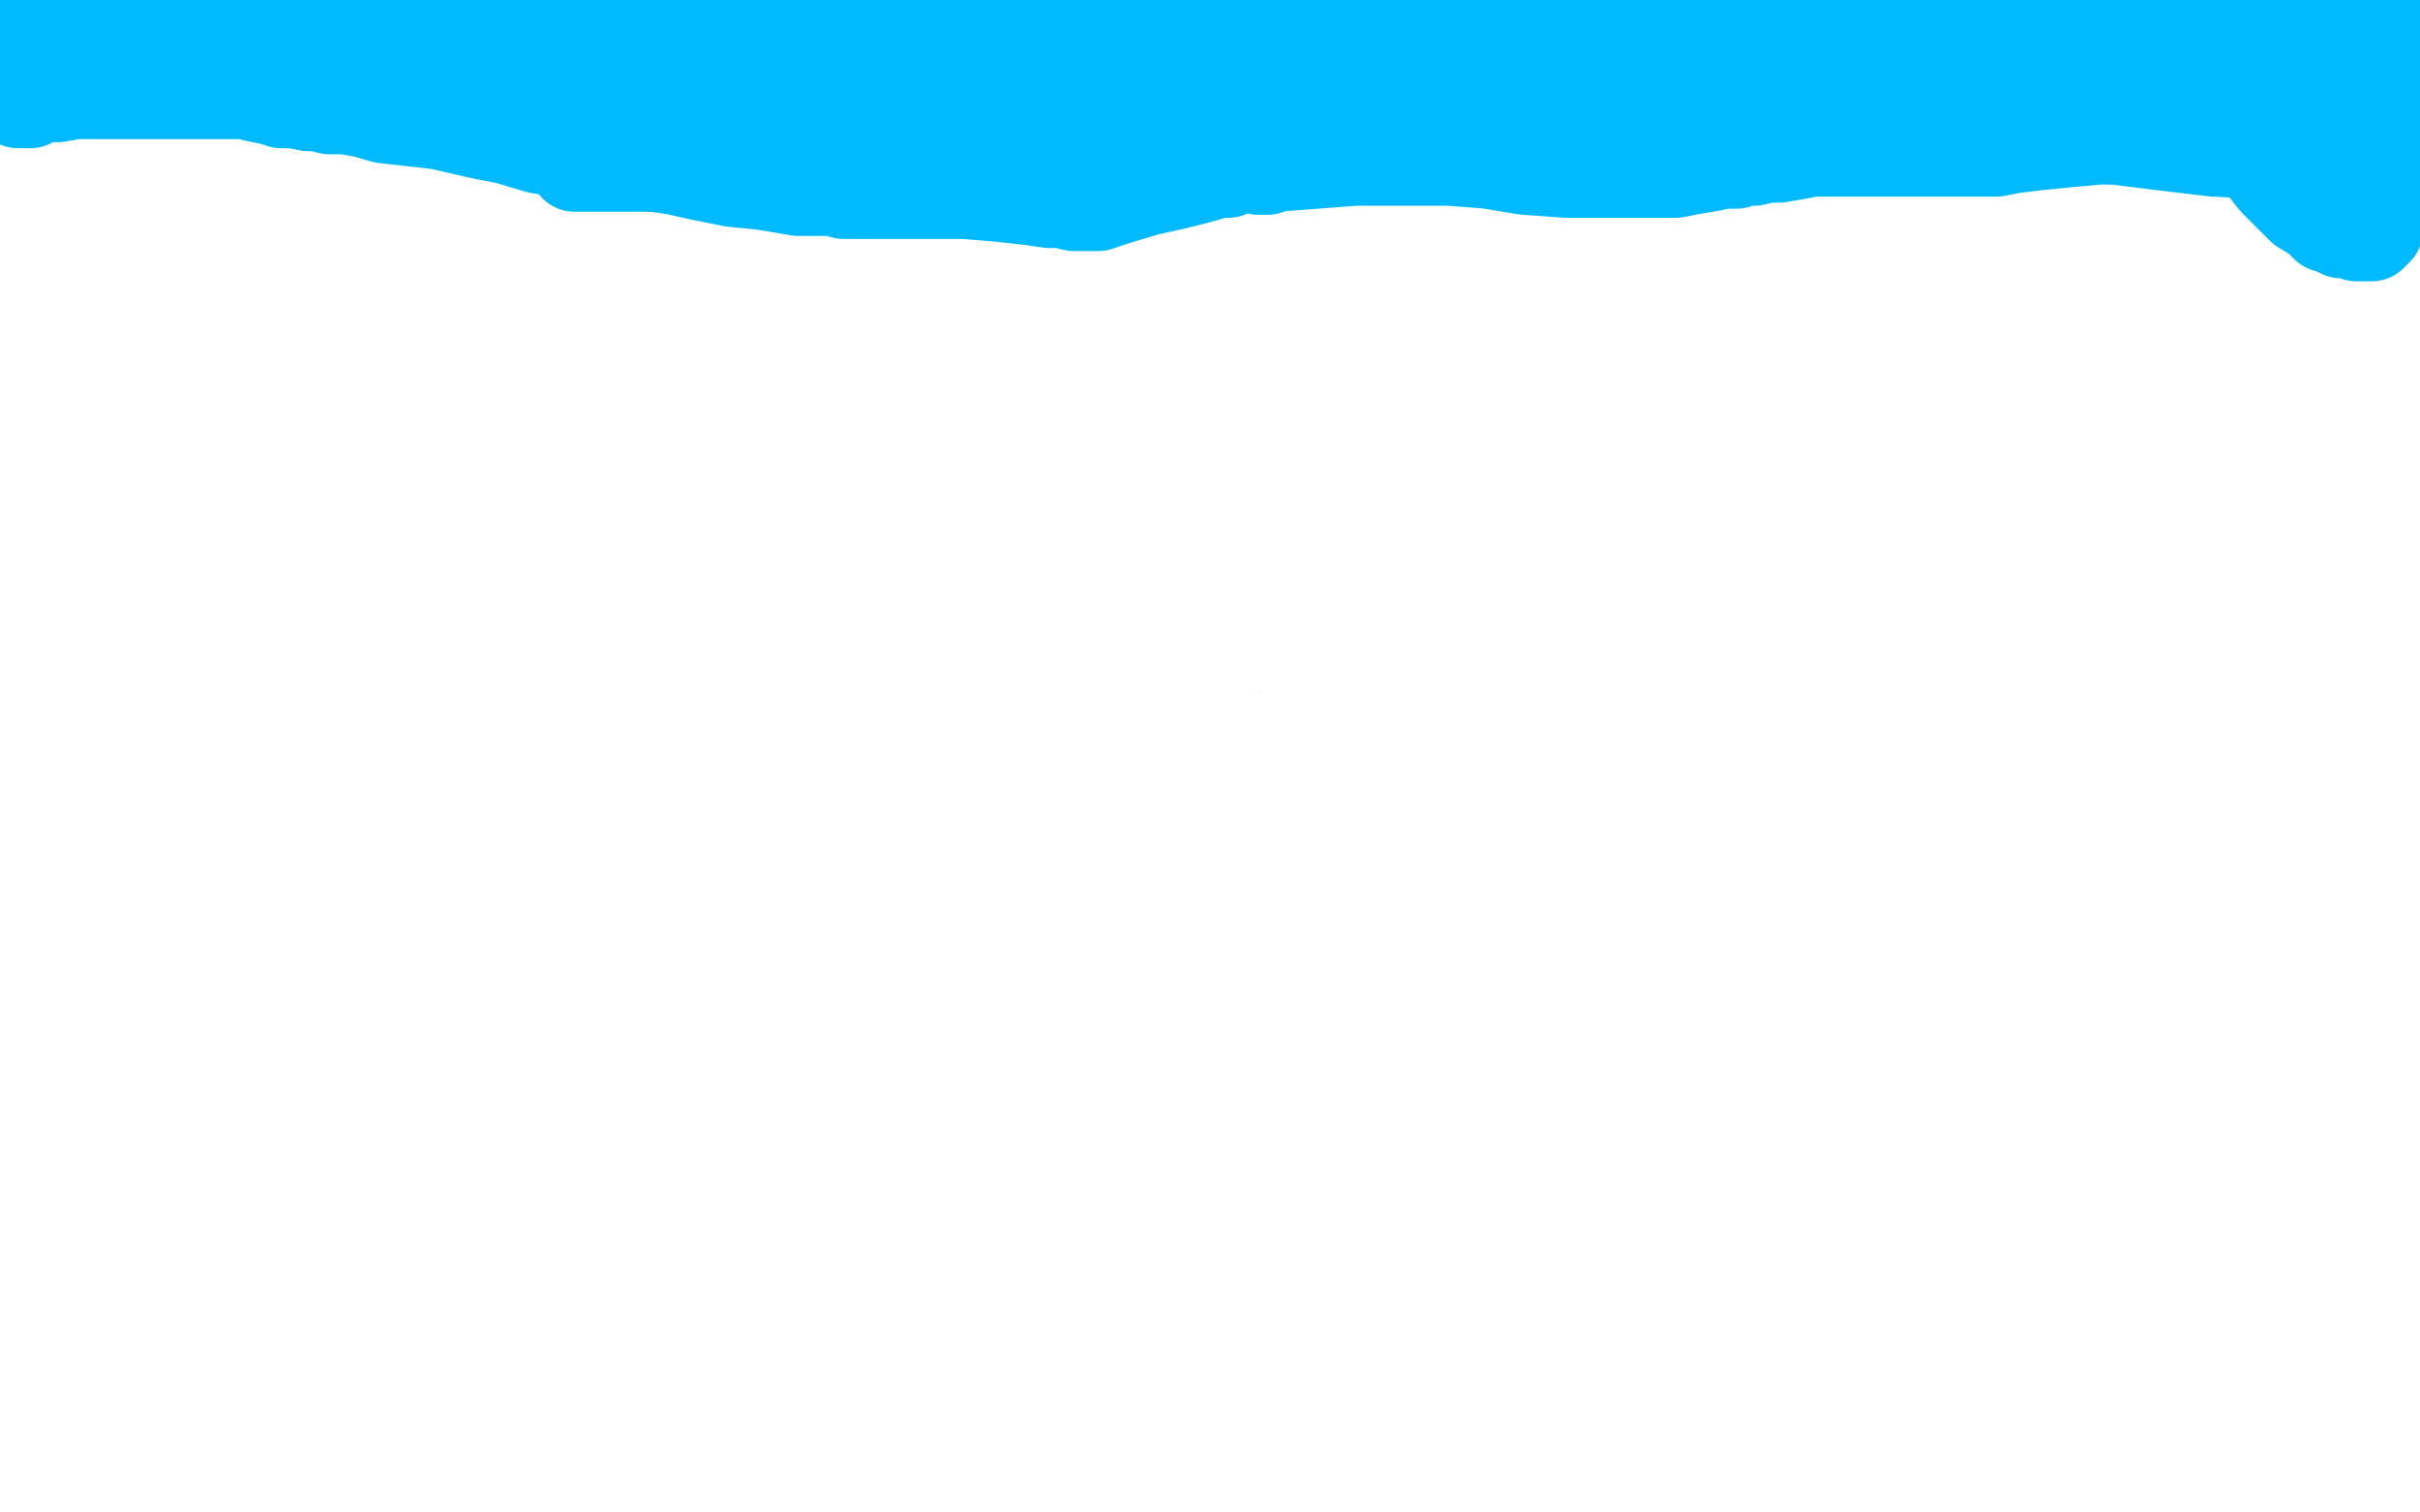
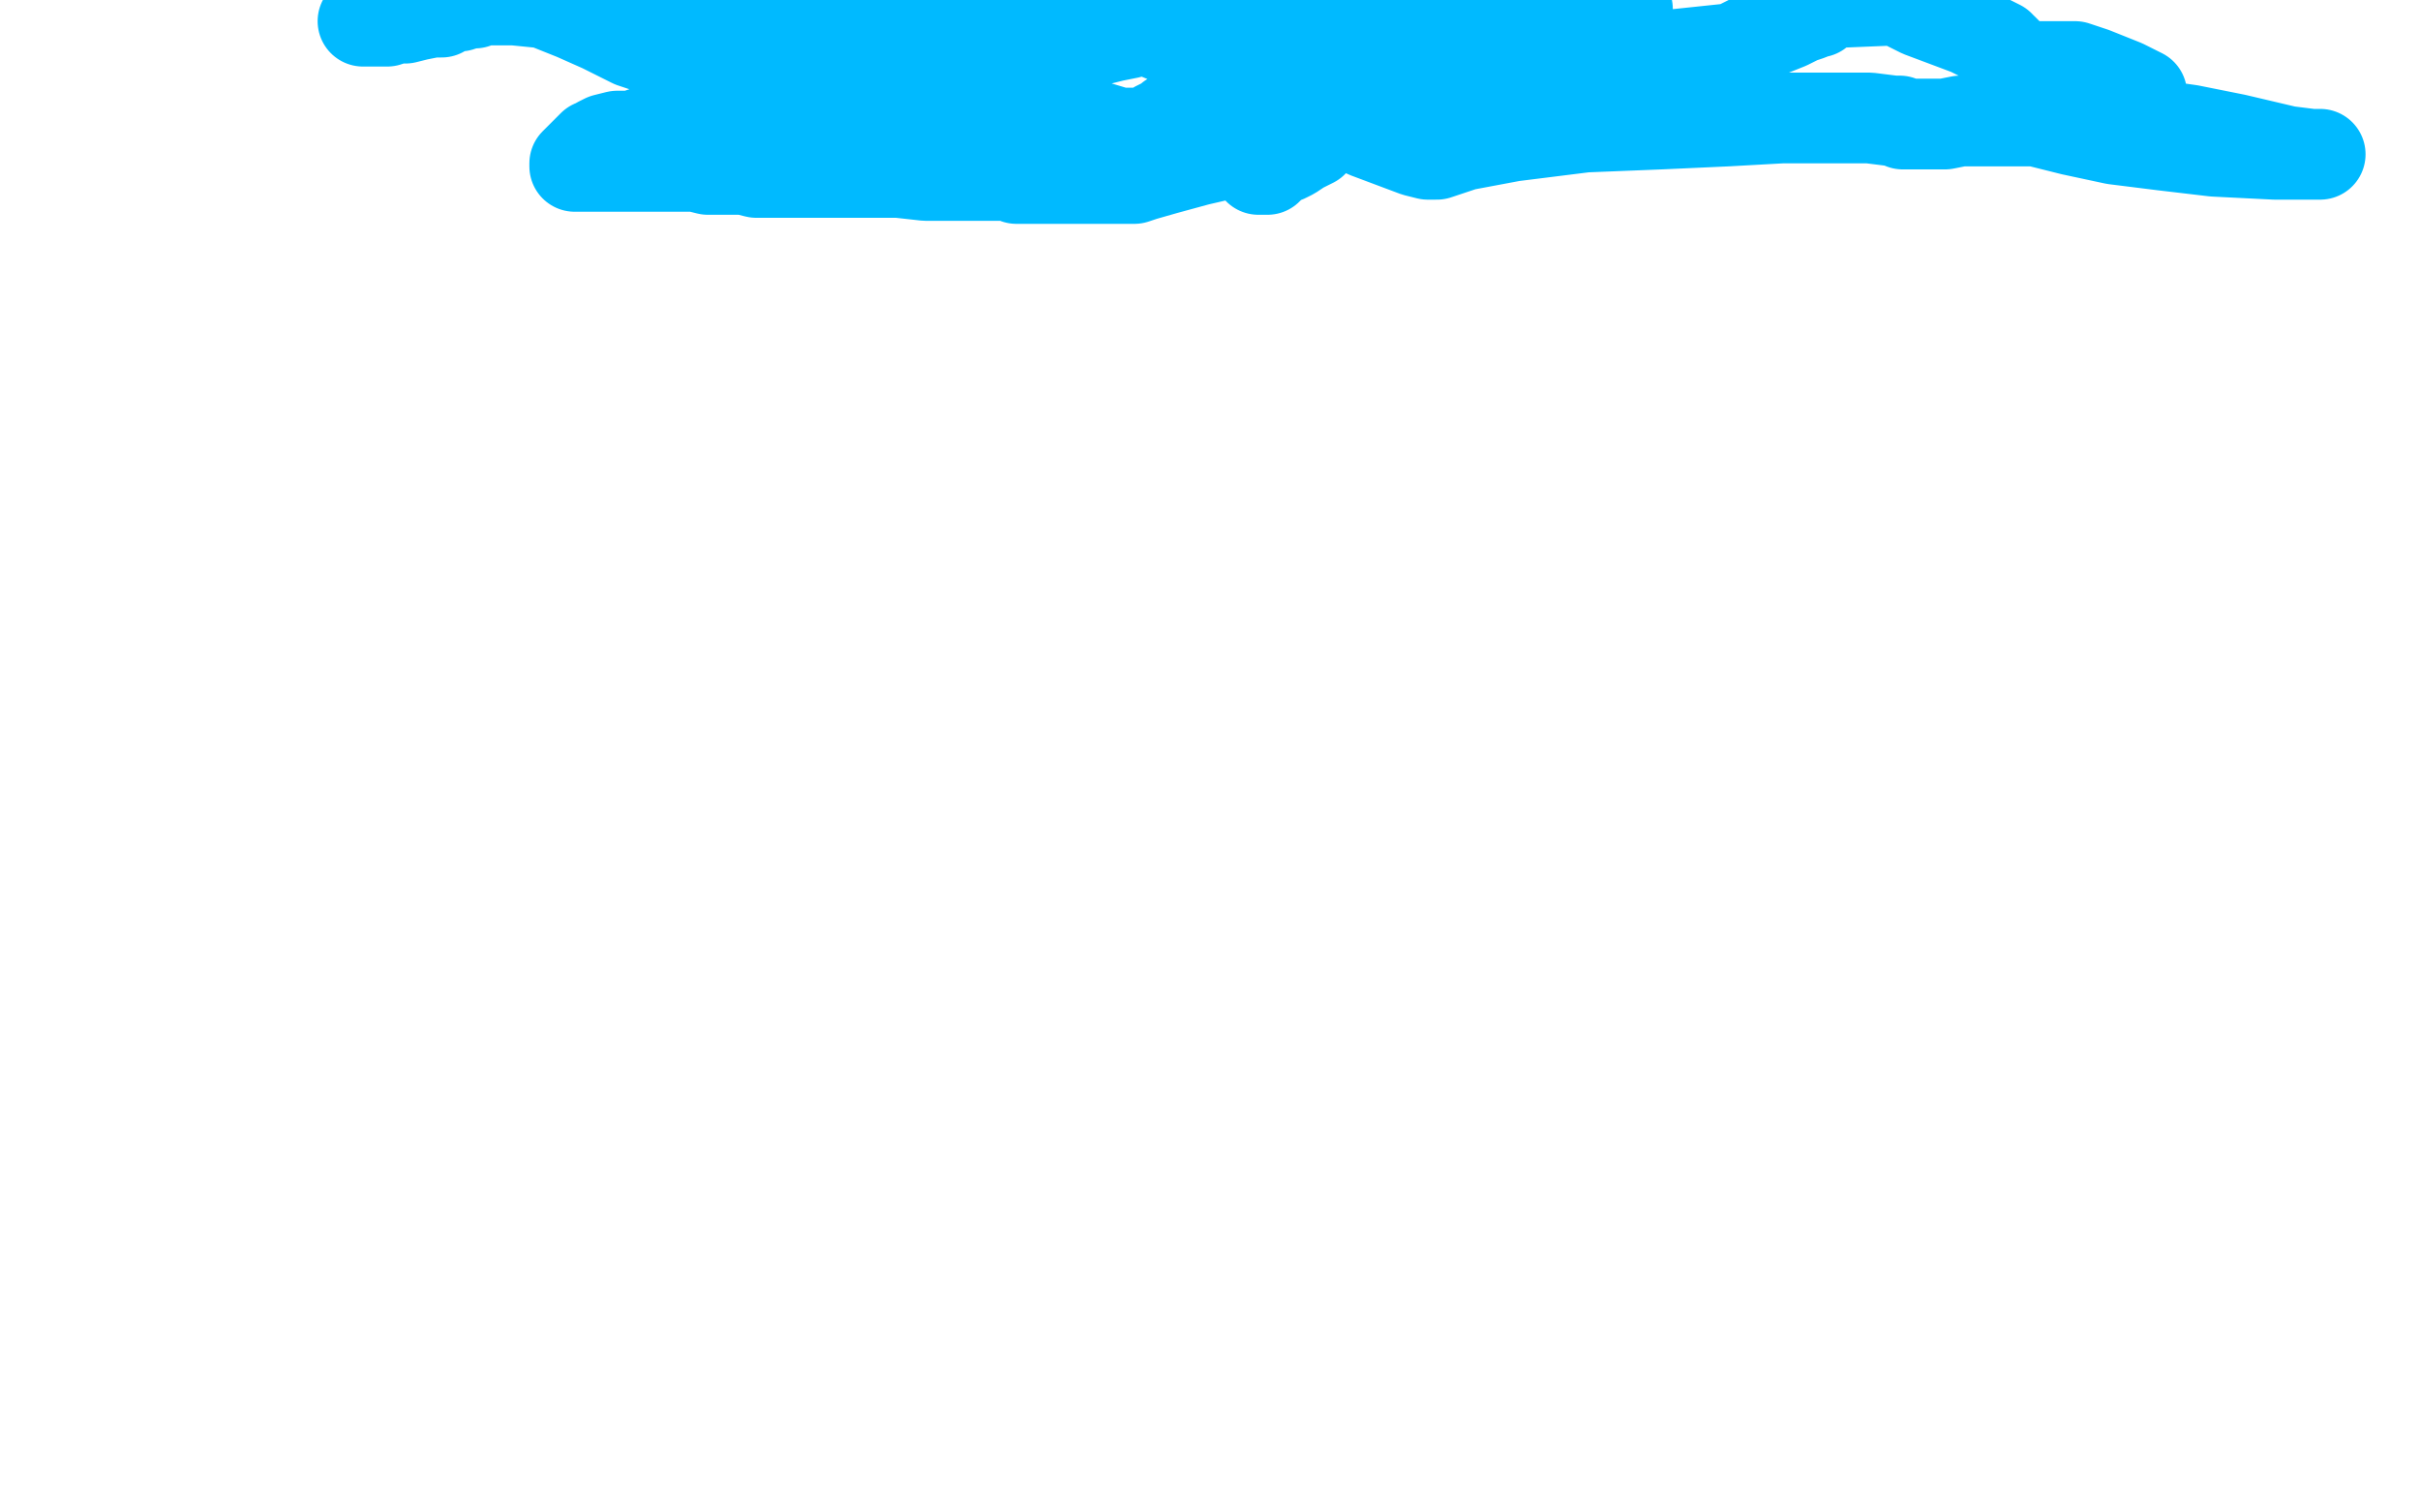
<svg xmlns="http://www.w3.org/2000/svg" width="800" height="500" version="1.1" style="stroke-antialiasing: false">
  <desc>This SVG has been created on https://colorillo.com/</desc>
-   <rect x="0" y="0" width="800" height="500" style="fill: rgb(255,255,255); stroke-width:0" />
-   <polyline points="6,34 9,34 9,34 10,34 10,34 12,33 12,33 15,32 19,32 25,31 32,31 39,31 46,31 54,31 57,31 58,31 59,31 60,31 62,31 63,31 66,31 68,31 72,31 76,31 81,31 85,32 90,33 93,34 95,34 97,34 102,35 105,35 109,36 114,36 120,37 127,39 136,40 145,41 158,44 168,46 178,49 184,50 191,51 194,52 197,53 200,53 205,53 210,54 216,55 223,56 232,58 242,60 252,61 264,63 270,63 275,63 279,64 284,64 289,64 294,64 299,64 302,64 305,64 311,64 319,64 331,65 340,66 347,67 351,67 355,68 357,68 359,68 363,68 369,66 379,63 388,61 396,59 403,57 406,57 408,56 410,55 414,55 422,55 435,54 448,53 464,53 479,53 492,54 504,56 518,57 525,57 531,57 536,57 538,57 540,57 541,57 544,57 547,57 554,57 559,56 565,55 570,54 574,54 576,53 580,53 584,52 588,52 594,51 599,50 606,50 614,50 622,50 630,50 643,50 649,50 653,50 656,50 660,50 665,49 673,48 683,47 694,46 705,46 723,46 728,46 741,50 746,53 748,54 748,55 752,60 757,65 761,69 766,72 769,75 772,76 774,77 775,77 776,77 777,77 779,78 780,78 781,78 782,78 783,78 784,78 785,77 786,76 786,75 786,74 786,73 786,71 786,70 786,69 786,68 786,67 786,66 786,65 786,64 786,63 786,62 783,62 777,65 774,66 772,67 772,65 773,62 777,56 779,52 781,51 781,50 781,49 781,48 781,47 778,47 775,49 768,53 766,55 769,54 773,52 782,49 786,48 789,46 790,46 789,46 788,47 787,48 789,48 789,47 789,45 789,44 789,40 789,34 789,30 790,24 790,23 790,22 790,21 790,20 791,19 792,17 793,14 794,11 795,11 795,13 795,14 793,18 790,21 788,23 787,23 785,23 783,23 780,23 779,23 777,23 777,24 776,24 775,25 772,26 770,28 767,32 766,33 766,34 767,33 768,31 770,29 772,25 774,22 775,18 776,15 776,14 776,13 777,13 777,12 777,11 777,10 777,9 775,9 772,9 767,9 763,9 759,9 755,9 754,9 752,9 750,11 748,13 745,14 742,15 739,16 737,17 736,17 736,18 735,18 733,20 733,22 733,23 732,23 731,23 732,23 734,22 737,21 741,21 744,21 747,21 748,21 749,21 749,20 746,17 740,12 736,9 731,6 727,5 723,4 720,3 718,3 717,3 716,3 714,4 713,5 713,6 713,7 713,8 713,9 713,10 713,12 713,13 713,15 715,16 716,16 717,16 718,16 720,16 722,16 723,16 723,15 722,15 720,14 716,13 710,12 703,11 691,9 687,9 679,8 676,8 675,8 675,9 673,9 671,10 667,12 662,13 658,15 652,16 647,17 643,18 638,19 635,19 633,19 631,19 628,19 622,19 616,19 609,18 602,16 595,15 588,15 582,14 578,13 573,12 571,12 570,12 569,12 567,12 566,12 563,12 559,13 556,14 552,14 551,14 550,15 549,15 548,15 547,15 546,15 540,16 534,16 527,16 519,17 510,17 504,17 499,17 495,17 492,17 489,17 487,17 486,17 485,17 484,17 480,17 477,17 473,17 470,17 466,18 463,19 457,19 450,19 444,19 437,19 430,19 423,19 414,19 409,19 403,19 400,19 397,19 394,18 392,18 389,18 386,19 382,19 380,20 378,21 374,22 371,23 365,23 358,24 352,25 346,26 340,27 333,27 325,27 318,27 311,27 304,27 295,27 291,27 288,27 286,27 282,27 277,27 272,27 267,27 264,27 263,27 262,27 260,27 259,27 256,27 251,26 243,26 233,25 220,24 207,24 197,24 187,24 183,24 182,24 181,24 176,24 171,24 167,24 163,24 162,23 160,23 156,23 154,23 148,23 145,22 142,22 140,21 139,21 137,20 133,20 130,20 127,20 125,19 123,18 121,17 119,17 118,17 113,15 109,14 104,11 99,10 96,9 95,9 94,9 92,9 88,11 84,13 79,14 75,16 73,16 71,17 67,18 62,19 57,20 52,21 48,22 47,23 46,23 45,23 43,23 39,23 34,22 29,21 27,20 26,20 25,20 24,20 23,20 19,19 13,17 5,16 1,4 2,3 4,3 6,2 7,1 9,0 31,0 30,0" style="fill: none; stroke: #00baff; stroke-width: 30; stroke-linejoin: round; stroke-linecap: round; stroke-antialiasing: false; stroke-antialias: 0; opacity: 1.0" />
-   <polyline points="15,5 16,5 16,5 17,5 17,5 18,4 18,4 21,3 21,3 22,3 22,3 23,3 23,3 24,3 25,3 31,3 37,3 45,3 54,3 61,3 64,2 65,2 66,2 68,2 71,1 74,0 137,0 133,1 131,2 128,3 126,3 124,4 123,5" style="fill: none; stroke: #00baff; stroke-width: 30; stroke-linejoin: round; stroke-linecap: round; stroke-antialiasing: false; stroke-antialias: 0; opacity: 1.0" />
  <polyline points="120,7 121,7 121,7 122,7 122,7 123,7 123,7 125,7 125,7 128,7 128,7 131,6 131,6 134,6 134,6 138,5 143,4 146,4 149,2 152,2 155,1 157,1 159,0 160,0 162,0 163,0 164,0 167,0 170,0 180,1 190,5 199,9 209,14 218,17 225,20 230,22 231,23 232,23 233,23 234,23 237,23 240,23 243,22 248,21 251,21 256,20 261,19 271,18 278,17 285,16 292,16 299,16 306,15 312,15 317,15 321,15 323,15 324,15 325,15 326,15 327,15 328,15 329,14 331,14 332,14 334,14 340,14 345,14 352,14 355,14 358,14 360,14 364,13 368,12 373,11 375,9 377,8 378,7 380,8 382,11 394,16 412,25 433,35 452,44 468,50 472,51 473,51 475,51 484,48 500,45 524,42 549,41 571,40 589,39 606,39 618,39 626,40 627,40 628,40 629,41 630,41 631,41 634,41 638,41 643,41 648,40 656,40 663,40 673,40 685,43 699,46 715,48 732,50 752,51 758,51 760,51 761,51 762,51 765,51 767,51 766,51 764,51 756,50 739,46 724,43 710,41 699,39 694,39 693,39 692,39 691,39 692,39 694,39 698,37 702,35 706,34 707,32 708,32 708,31 702,28 692,24 686,22 680,22 677,22 674,22 673,22 673,23 672,24 671,26 670,27 669,26 669,24 667,22 665,19 664,18 663,17 662,16 661,16 661,15 657,13 651,10 643,7 635,4 627,0 603,1 602,3 601,4 600,4 599,4 598,5 595,6 591,8 586,10 581,12 573,16 554,18 536,18 522,19 508,19 497,19 488,19 483,19 481,21 479,22 478,23 475,26 474,26 465,31 455,36 443,41 431,47 423,51 419,54 418,55 417,55 417,56 416,56 417,56 419,56 422,53 425,52 427,51 430,49 434,47 437,44 437,43 438,43 437,43 436,43 433,44 420,47 409,50 396,53 385,56 378,58 375,59 374,59 373,59 372,59 369,59 361,59 351,59 342,59 336,59 334,58 333,58 332,58 327,58 317,58 306,58 297,57 290,57 284,57 280,57 276,57 271,57 265,57 256,57 250,57 246,56 243,56 238,56 234,56 230,55 225,55 220,55 214,55 207,55 201,55 191,55 190,55 190,54 191,53 192,52 194,50 196,48 197,48 198,47 200,46 204,45 209,45 215,43 223,40 233,38 243,34 251,31 262,29 279,29 305,29 331,33 360,41 370,44 375,44 377,44 378,44 379,44 382,42 384,41 386,40 387,39 388,39 390,38 395,37 400,36 405,34 411,31 413,30 416,28 421,25 425,23 427,20 432,18 436,16 441,14 445,12 449,11 451,8 454,6 456,3 456,1 457,0 226,0 227,1 227,2 227,4 227,5 228,5 229,5 230,4 231,4 232,3 233,3 234,3 236,3 241,3 248,3 259,2 279,1 538,3 536,6 533,8 530,10 528,11 527,12 526,12 525,12 507,9 498,8 489,7 481,6 475,6 469,5 461,5 456,5 454,5 451,5 450,5" style="fill: none; stroke: #00baff; stroke-width: 30; stroke-linejoin: round; stroke-linecap: round; stroke-antialiasing: false; stroke-antialias: 0; opacity: 1.0" />
-   <polyline points="464,229 465,229 465,229 465,228 465,228 464,228 464,228 459,228 459,228 453,228 449,228 448,228 448,227 447,227 444,227 433,229 426,229 421,230 419,231 418,231 417,232 416,235 414,237 413,239 412,241 411,243 410,244 410,245 409,246 409,247 409,249 408,251 408,252 408,254 408,255 408,256 408,258 407,261 407,263 407,265 407,266 407,267 407,268 407,269 407,270 408,271 409,273 409,274 409,275 409,276 410,276 410,277 411,277 412,278 413,280 415,281 417,283 418,284 419,285 420,286 420,287 421,288 422,288 423,288 424,288 425,288 427,288 429,288 433,288 439,288 444,288 449,290 452,291 453,291 454,291 455,291 456,291 456,290 457,289 458,289 459,288 460,287 462,286 463,285 464,285 465,284 466,283 466,282 466,281 467,281 467,280 467,279 467,278 467,276 468,275 469,272 470,269 470,267 471,265 472,263 472,262 472,261 472,260 472,258 472,257 472,256 472,255 472,254 472,253 472,252 472,251 471,251 471,250 470,250 470,249 470,248 470,247 470,246 470,245 470,244 470,243 469,243 469,242 467,242 466,241 465,241 465,240 464,240 463,240 463,239 463,238 463,237 462,237 462,236" style="fill: none; stroke: #000000; stroke-width: 5; stroke-linejoin: round; stroke-linecap: round; stroke-antialiasing: false; stroke-antialias: 0; opacity: 1.0" />
  <polyline points="461,234 462,234 462,234 462,235 462,236 463,240 465,242 466,244 466,245 466,246 467,246" style="fill: none; stroke: #000000; stroke-width: 5; stroke-linejoin: round; stroke-linecap: round; stroke-antialiasing: false; stroke-antialias: 0; opacity: 1.0" />
-   <circle cx="428.5" cy="248.5" r="2" style="fill: #000000; stroke-antialiasing: false; stroke-antialias: 0; opacity: 1.0" />
  <circle cx="453.5" cy="253.5" r="2" style="fill: #000000; stroke-antialiasing: false; stroke-antialias: 0; opacity: 1.0" />
  <polyline points="386,210 386,211 386,211 387,214 387,214 390,221 390,221 396,231 396,231 406,247 406,247 420,266 420,266 435,282 435,282 460,303 477,308 494,308 511,298 527,282 540,261 550,236 555,216 557,199 556,187 550,181 539,179 516,184 499,194 480,209 458,230 438,250 419,272 405,293 395,310 389,323 389,329 389,331 392,329 411,316 433,295 460,269 481,247 496,226 505,210 511,200 514,196 515,195 512,198 485,215 460,226 431,238 413,248 400,257 393,263 391,266 393,266 397,264 419,256 439,249 458,243 472,239 482,235 486,234 488,233 489,233 490,239 491,247 487,255 477,262 459,270 431,282 423,289 420,295 418,297 418,299 423,297 436,286 440,283 451,275 457,271 458,271 459,271 460,271 462,272 465,275 466,278 467,282 467,285 468,291 468,292 468,293 469,293 470,293 471,294 474,295 475,296 476,296 476,295 476,294" style="fill: none; stroke: #ffffff; stroke-width: 30; stroke-linejoin: round; stroke-linecap: round; stroke-antialiasing: false; stroke-antialias: 0; opacity: 1.0" />
</svg>